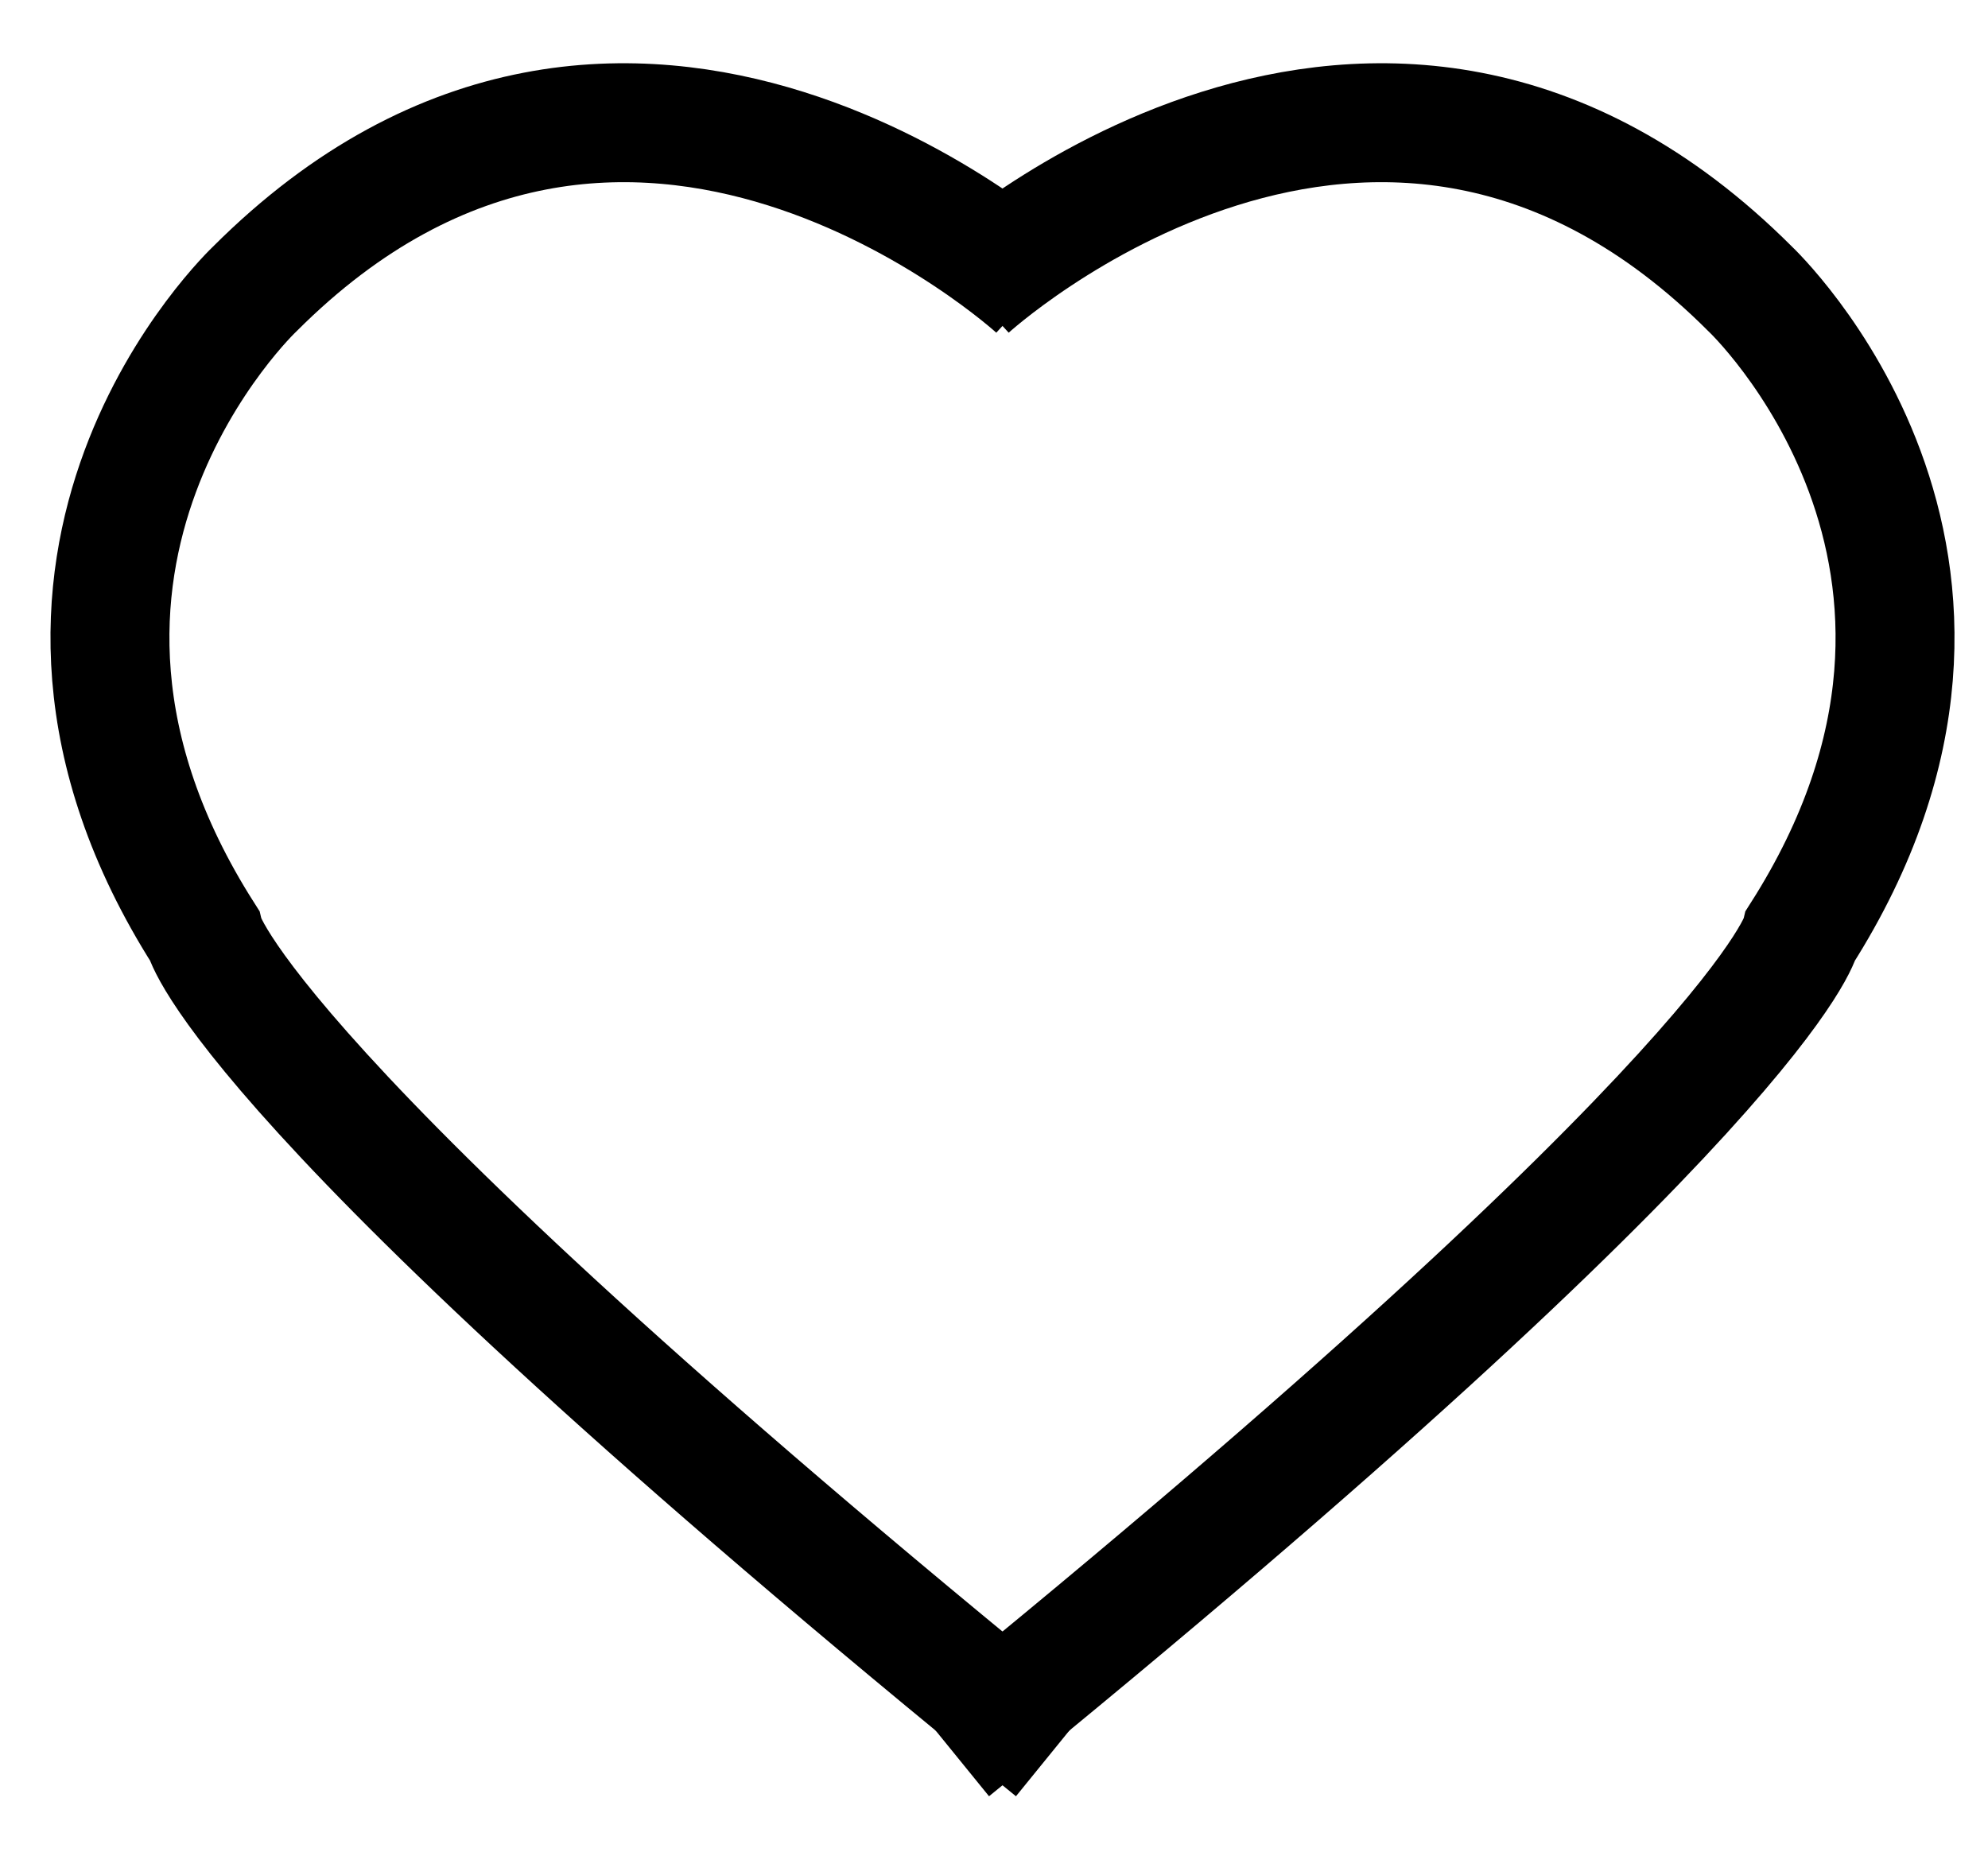
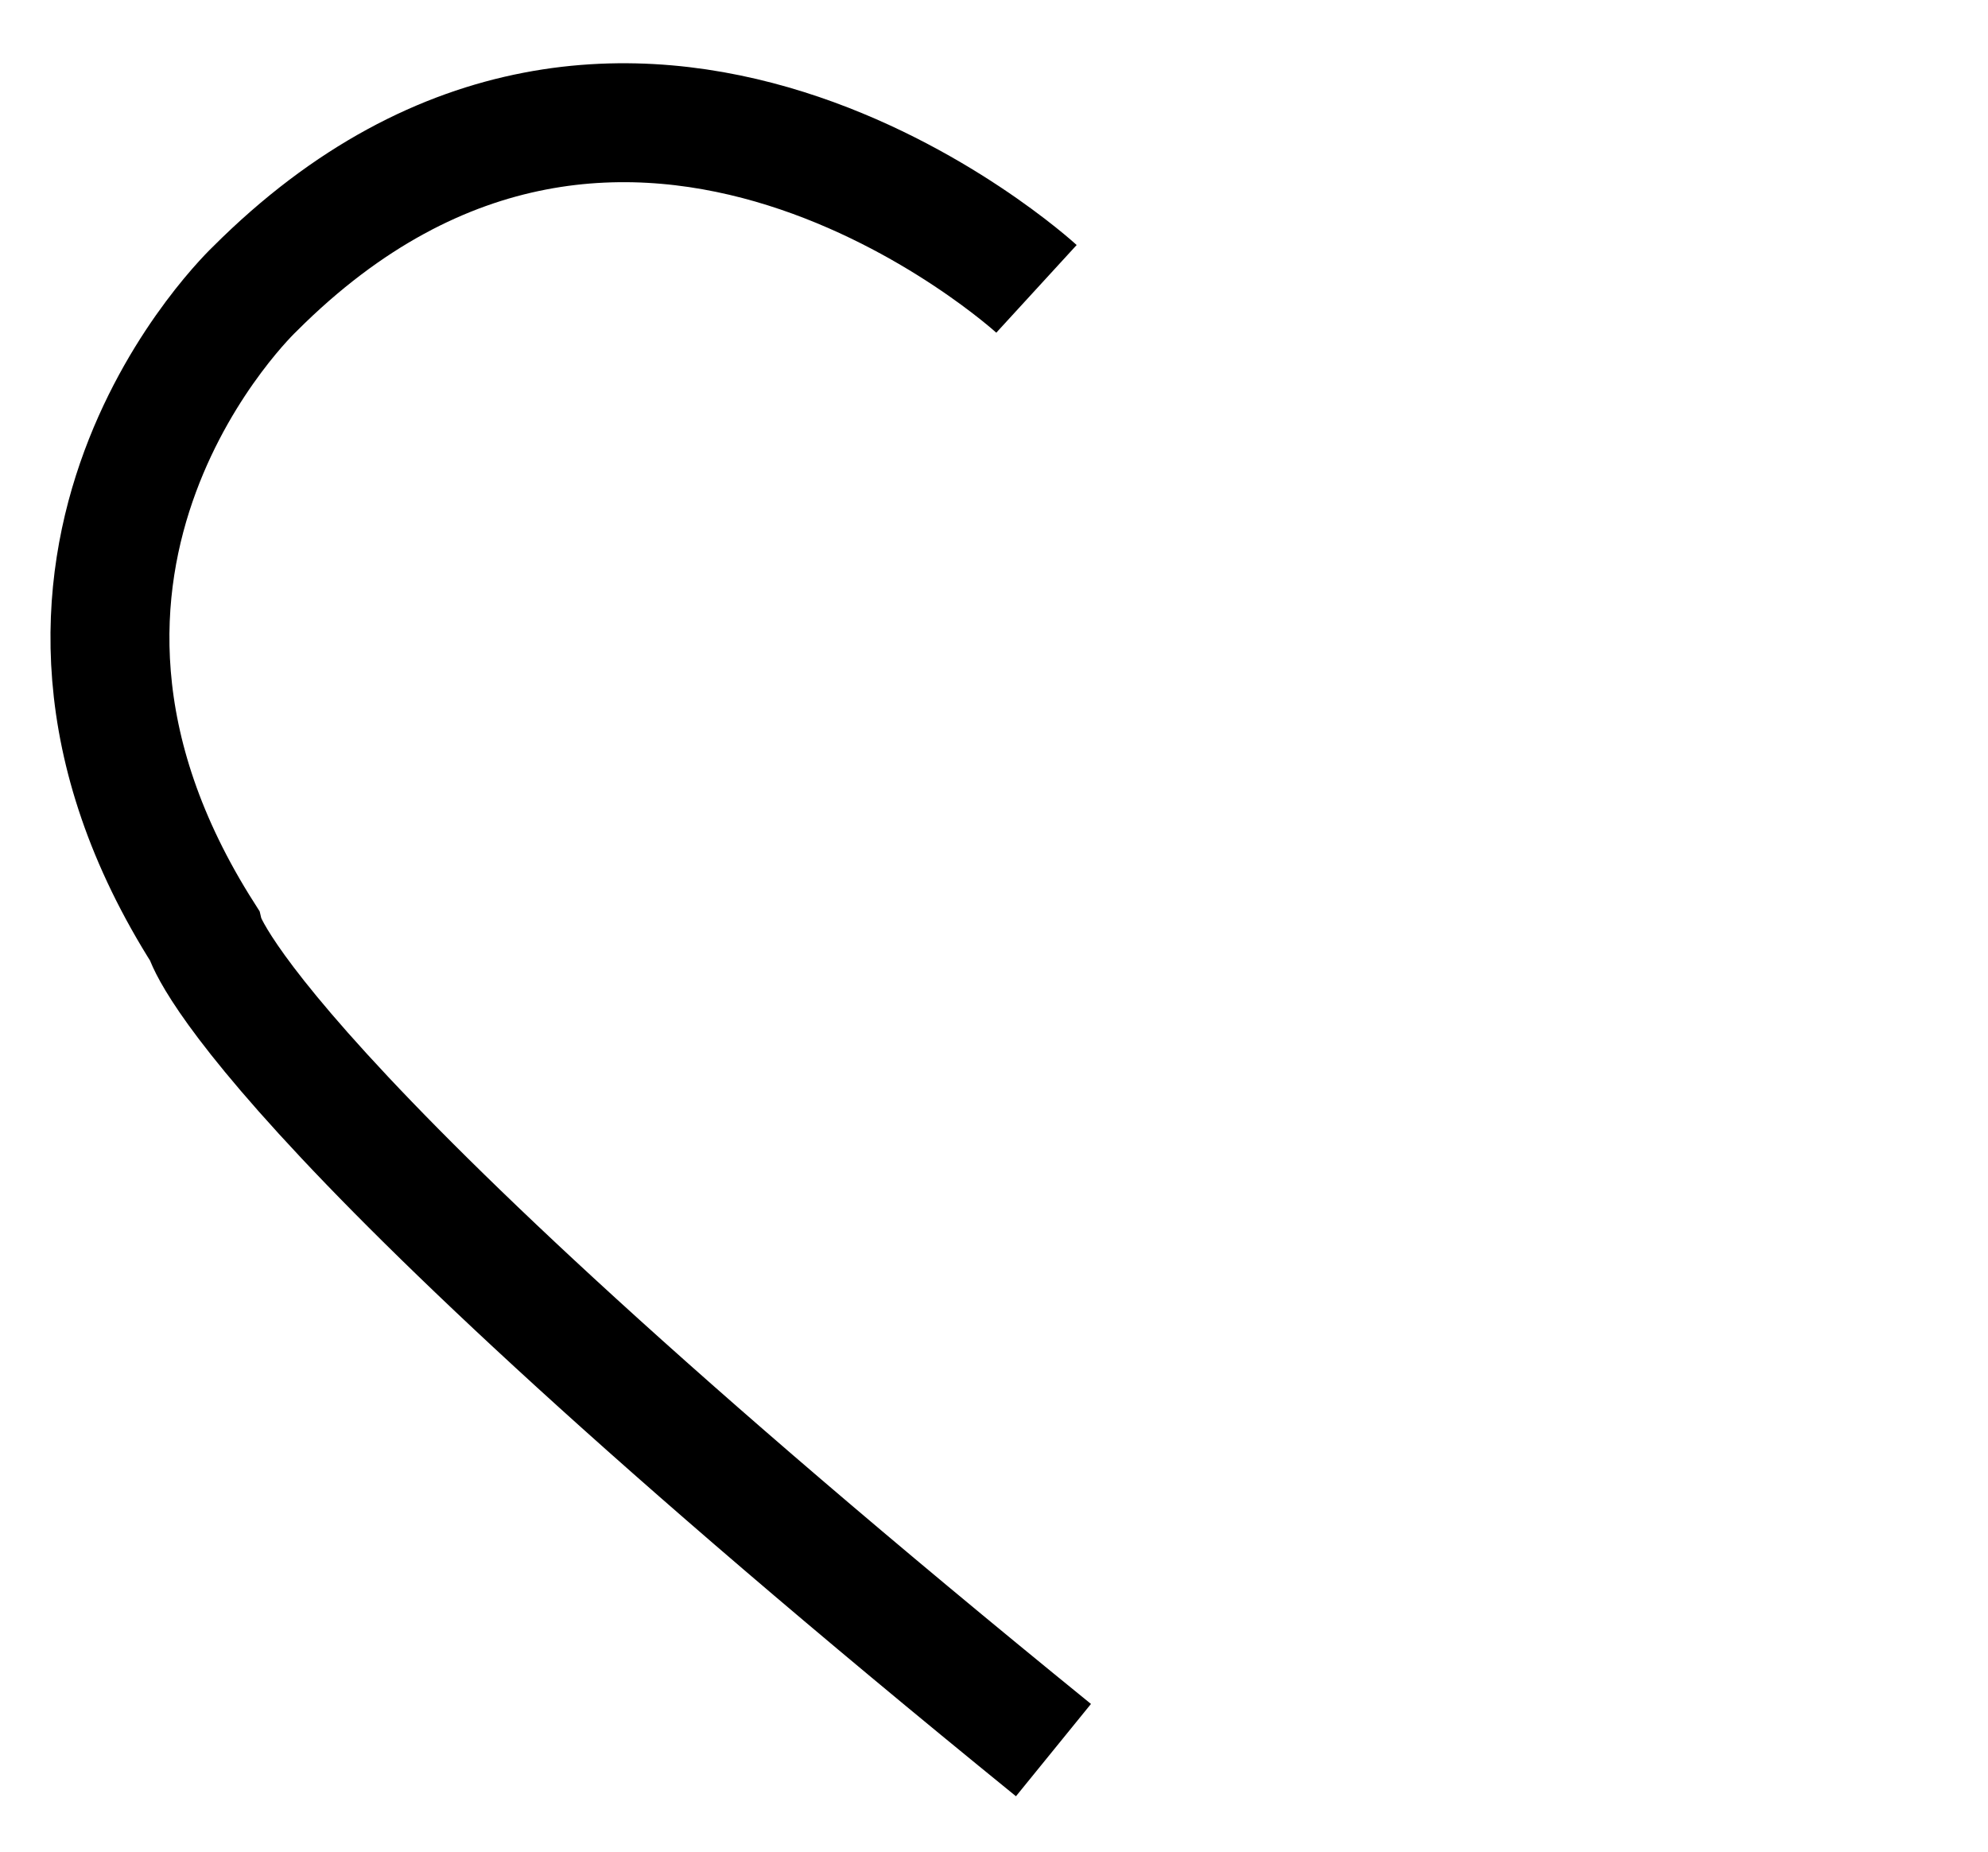
<svg xmlns="http://www.w3.org/2000/svg" version="1.1" id="Layer_1" x="0px" y="0px" viewBox="0 0 11.7 10.9" style="enable-background:new 0 0 11.7 10.9;" xml:space="preserve">
  <style type="text/css">
	.st0{fill:none;stroke:#000000;stroke-width:0.7;stroke-miterlimit:10;}
</style>
  <g id="Слой_2">
-     <path id="XMLID_3_" class="st0" d="M5.7,1.7c0,0,2.4-2.2,4.6,0c0,0,1.7,1.6,0.3,3.8c0,0-0.2,0.9-5,4.8" />
    <path id="XMLID_4_" class="st0" d="M6.1,1.7c0,0-2.4-2.2-4.6,0c0,0-1.7,1.6-0.3,3.8c0,0,0.2,0.9,5,4.8" />
  </g>
</svg>